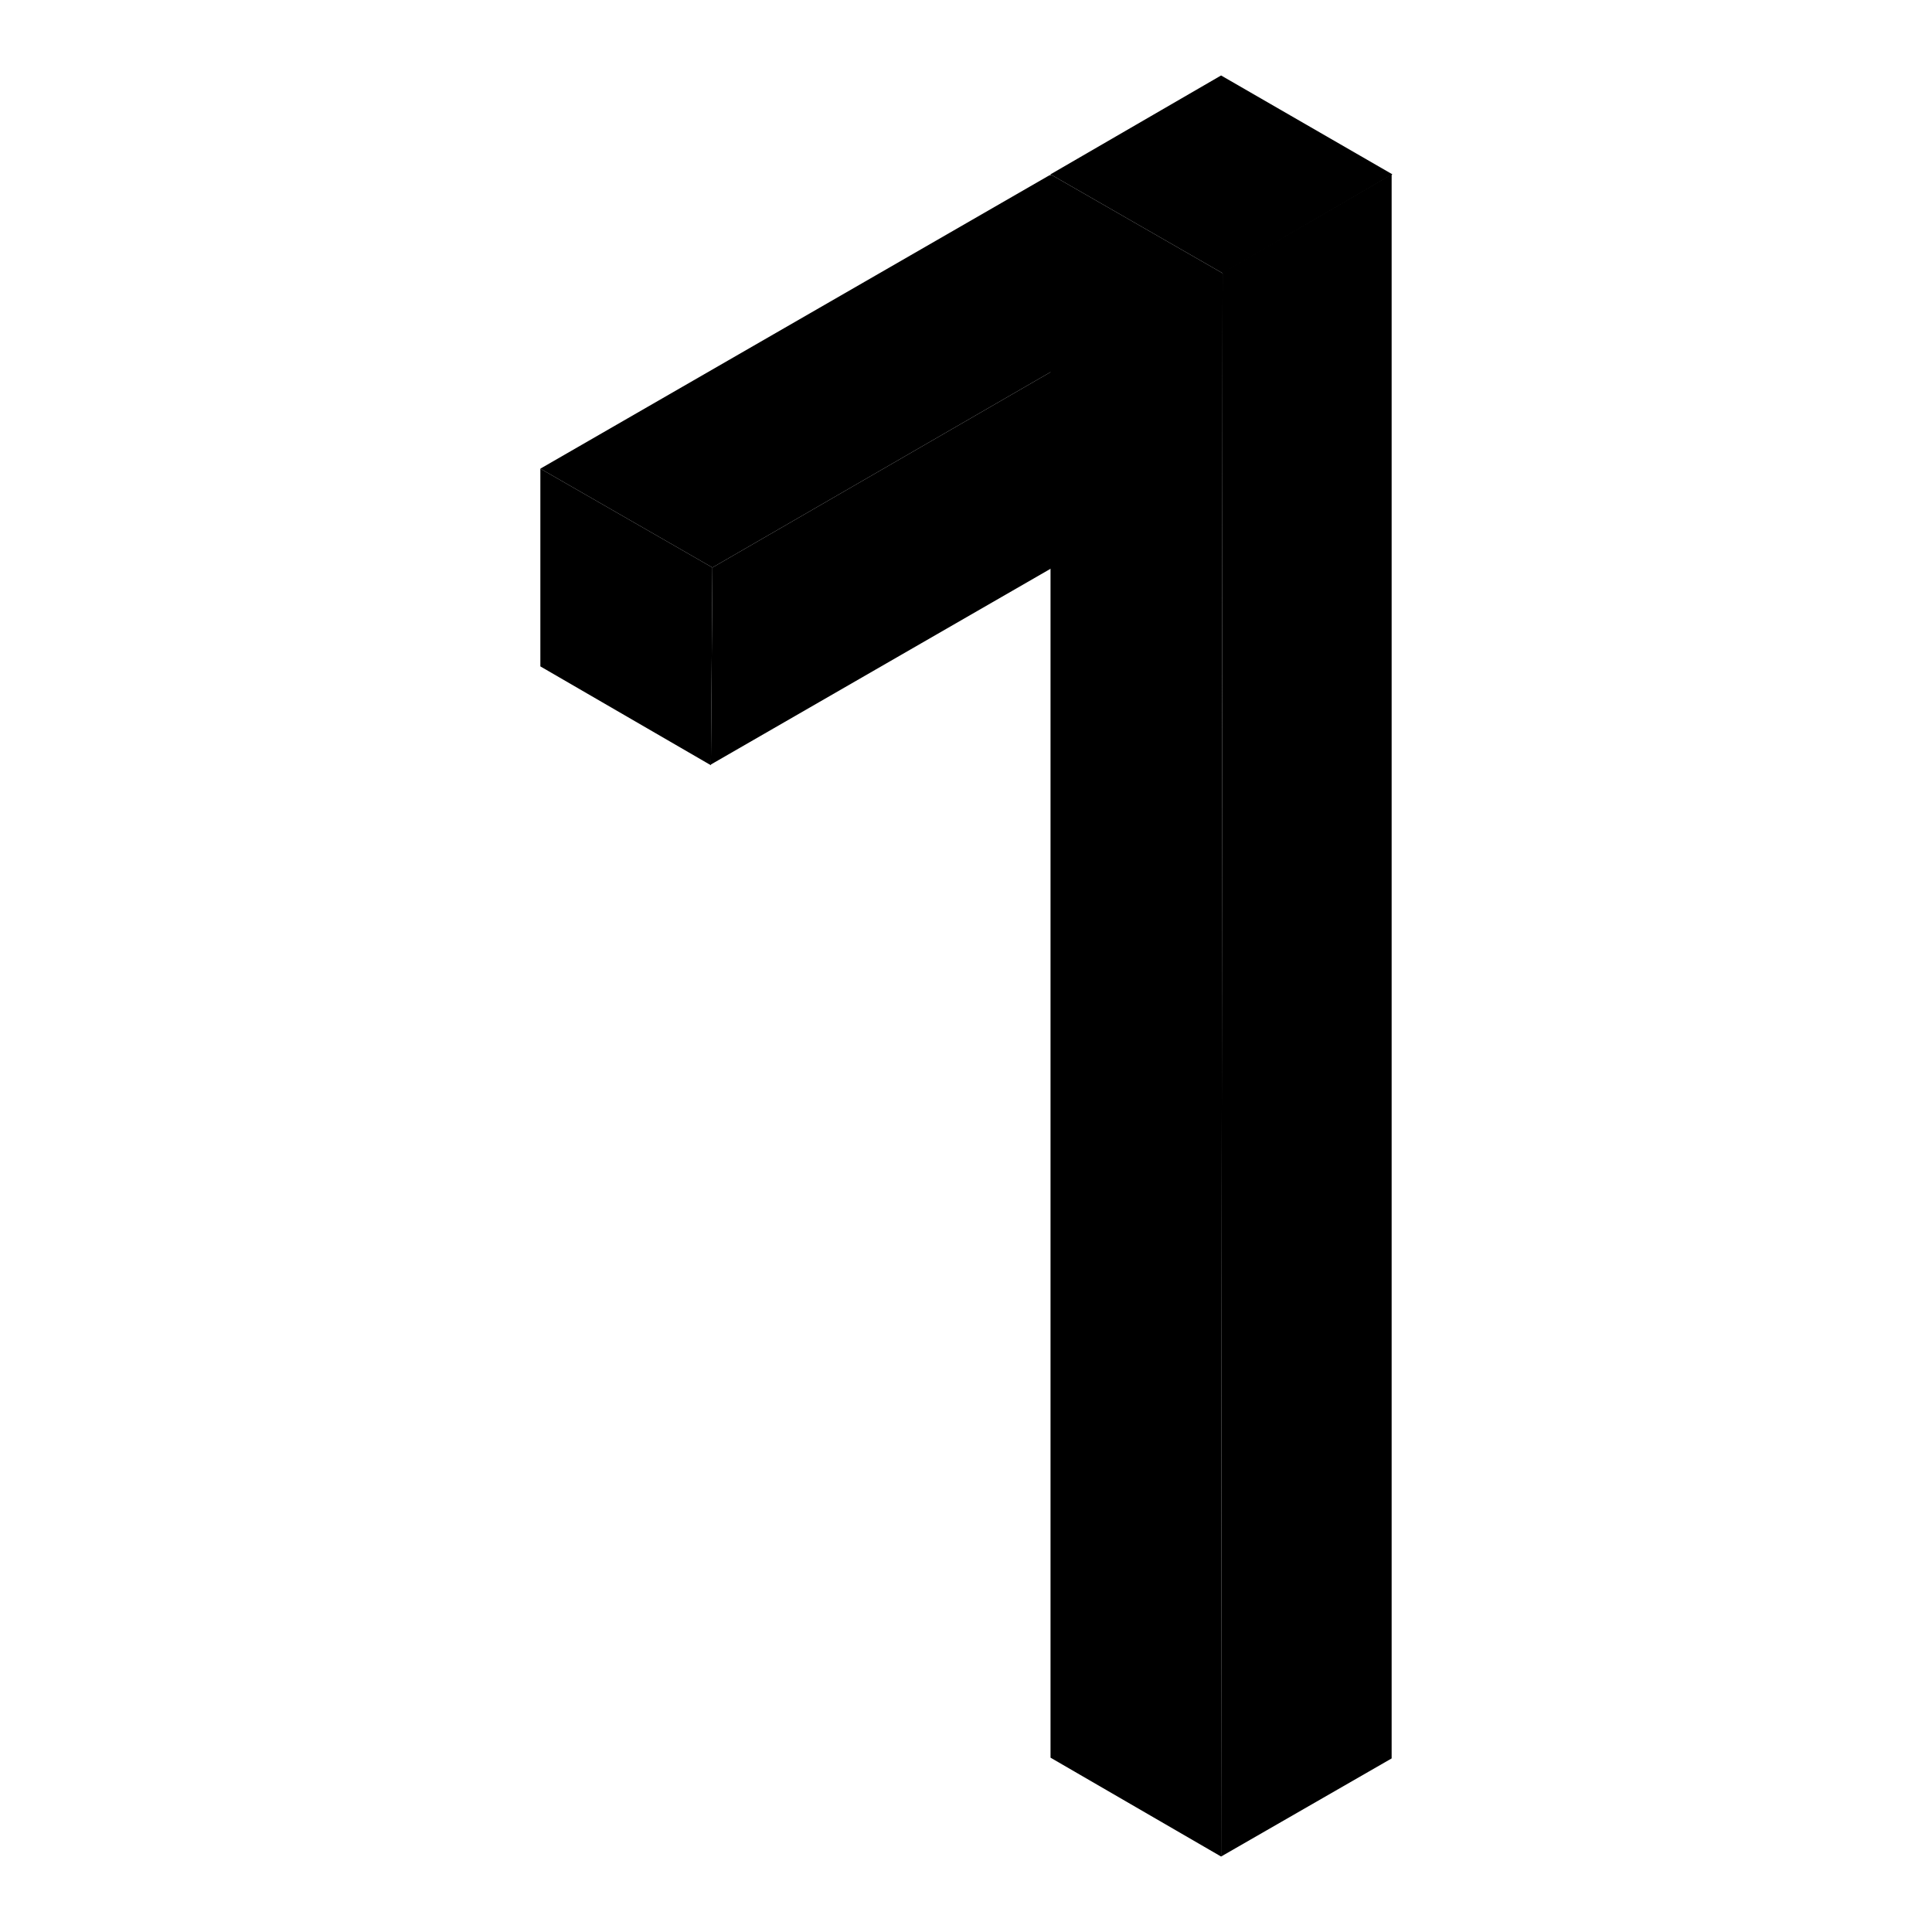
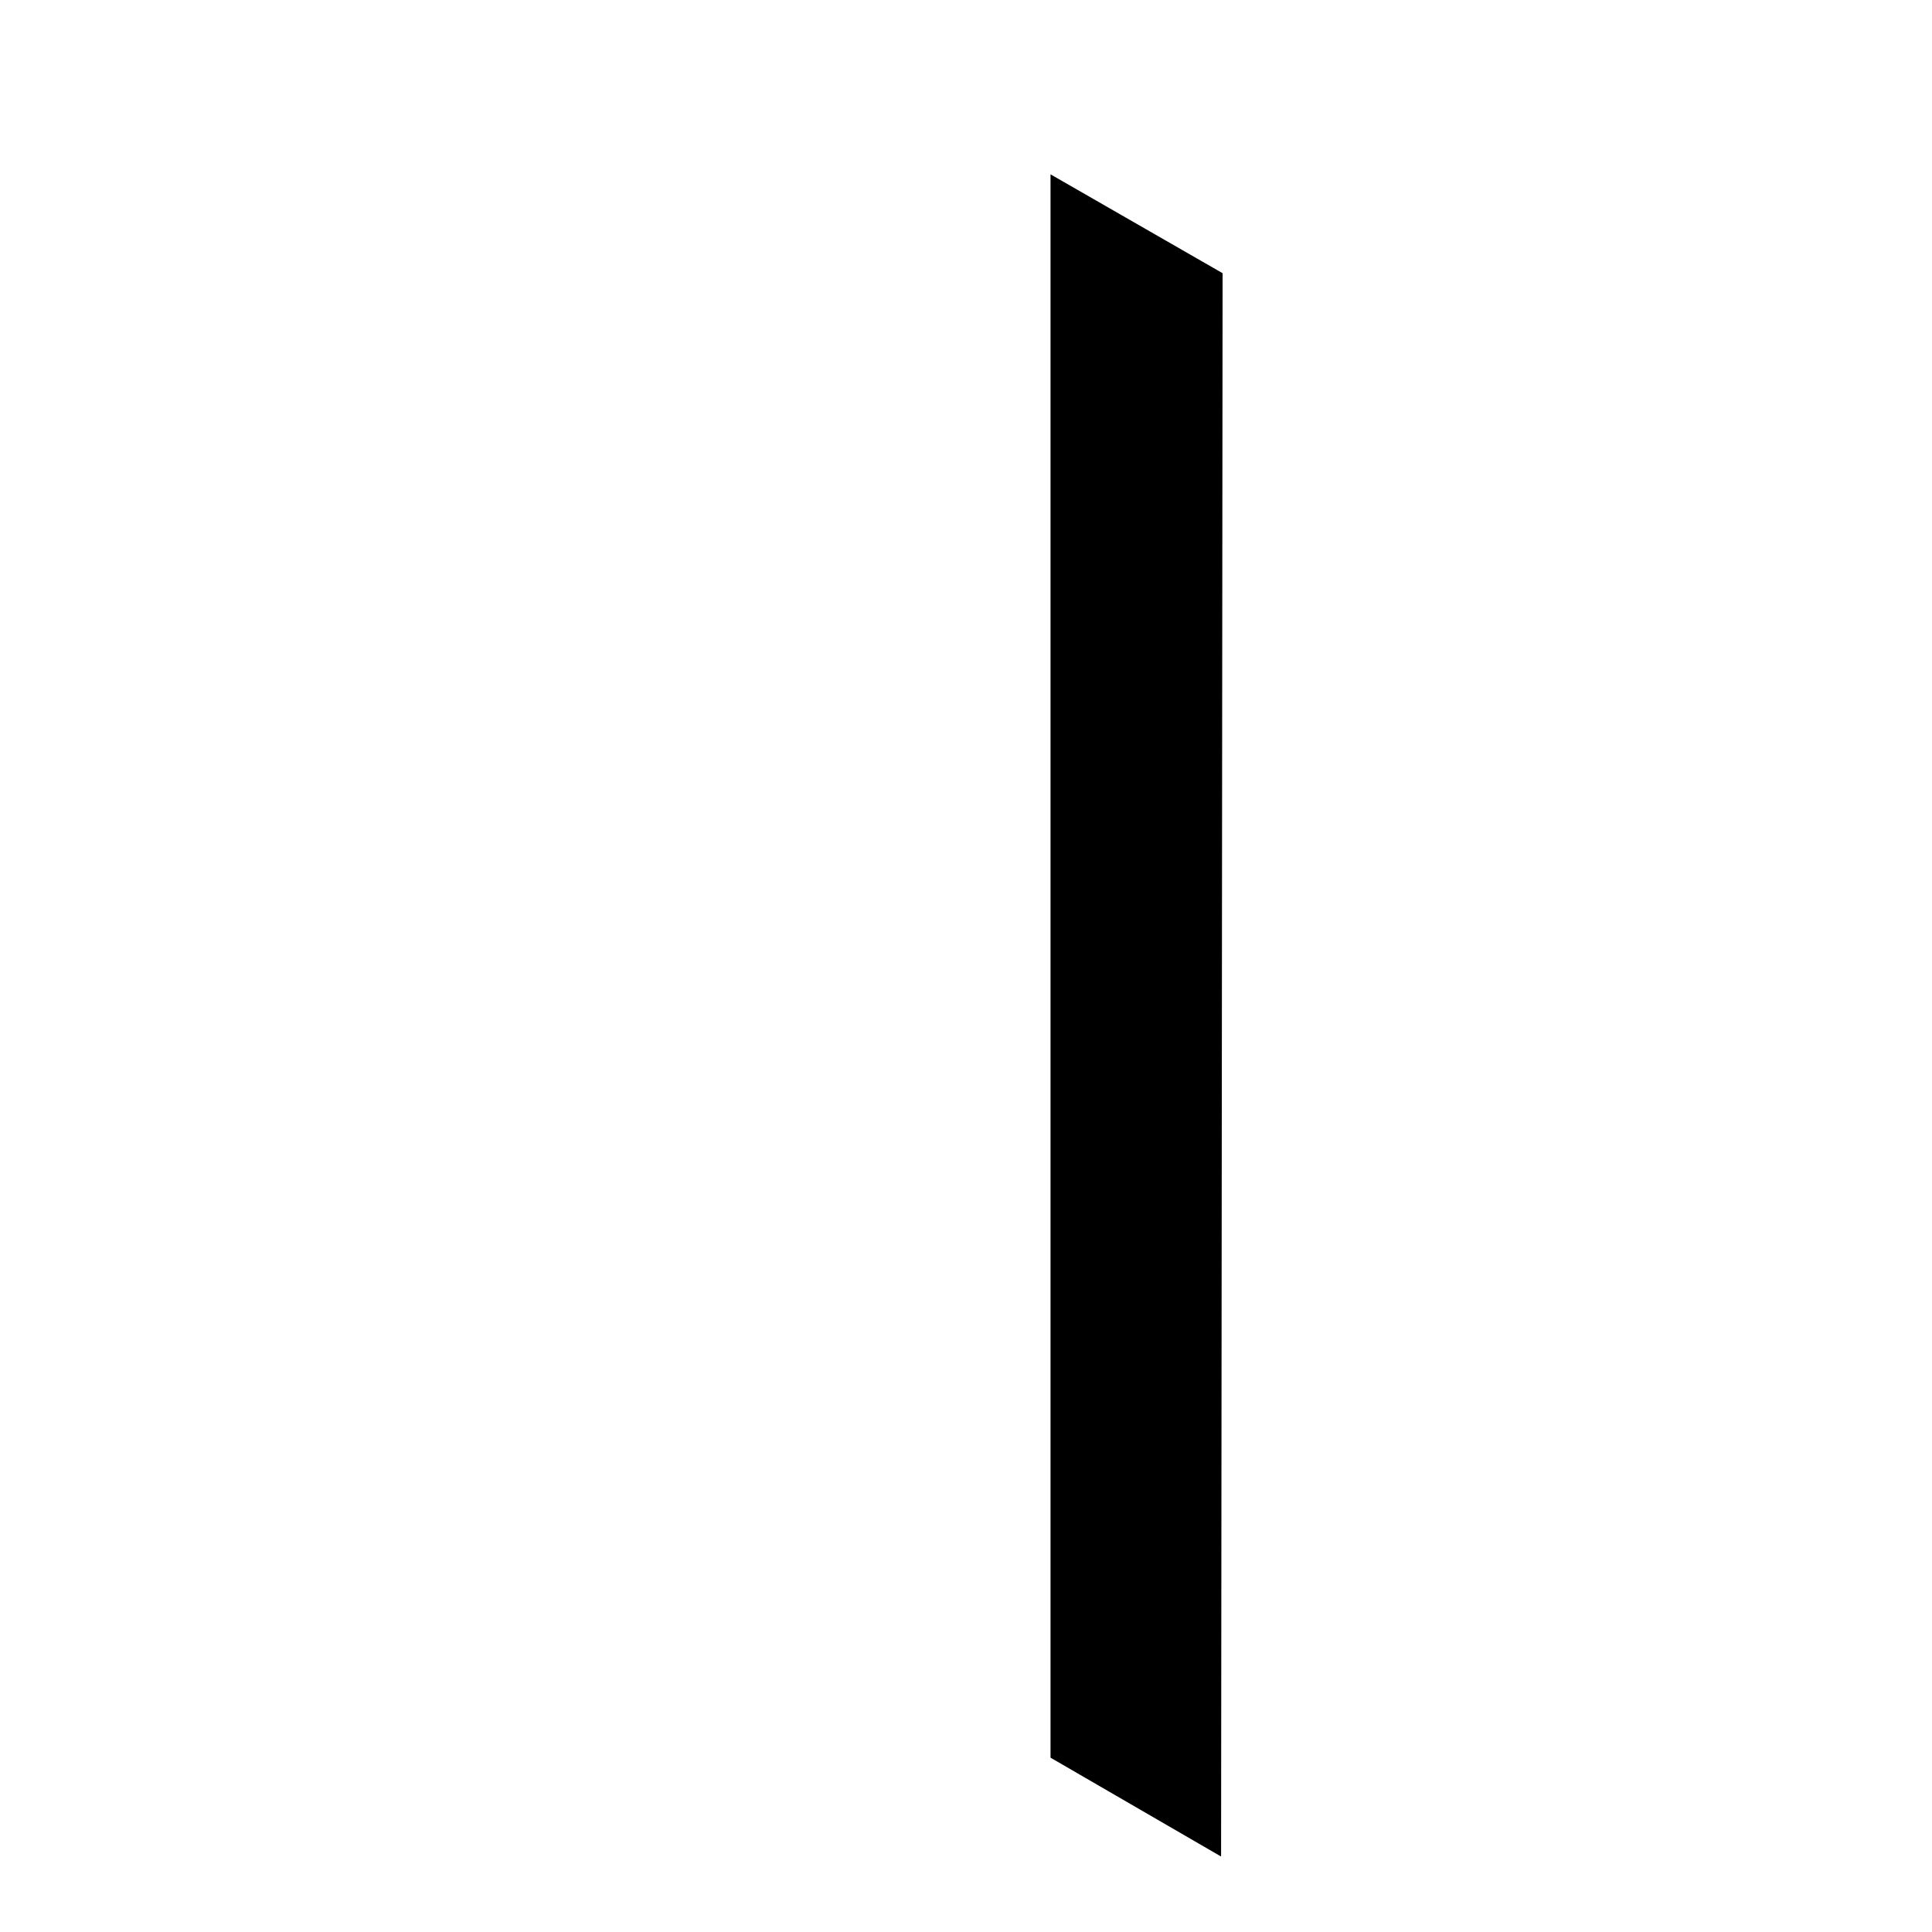
<svg xmlns="http://www.w3.org/2000/svg" version="1.1" x="0px" y="0px" viewBox="0 0 256 256" enable-background="new 0 0 256 256" xml:space="preserve">
  <g>
-     <path fill="#000000" d="M161.8,10l-22.6,13.1l22.8,13.1l22.5-13.1L161.8,10z" />
    <path fill="#000000" d="M161.8,246l-22.6-13.1V23.1l22.8,13.1L161.8,246z" />
-     <path fill="#000000" d="M184.4,23.1v209.9L161.8,246l0.2-209.9L184.4,23.1z" />
-     <path fill="#000000" d="M139.1,23.2L71.6,62.1l22.8,13.1l67.3-38.9L139.1,23.2z" />
-     <path fill="#000000" d="M94.2,101.4L71.6,88.3V62.1l22.8,13.1L94.2,101.4z" />
-     <path fill="#000000" d="M161.7,36.3v26.1l-67.5,38.9l0.2-26.1L161.7,36.3z" />
  </g>
</svg>